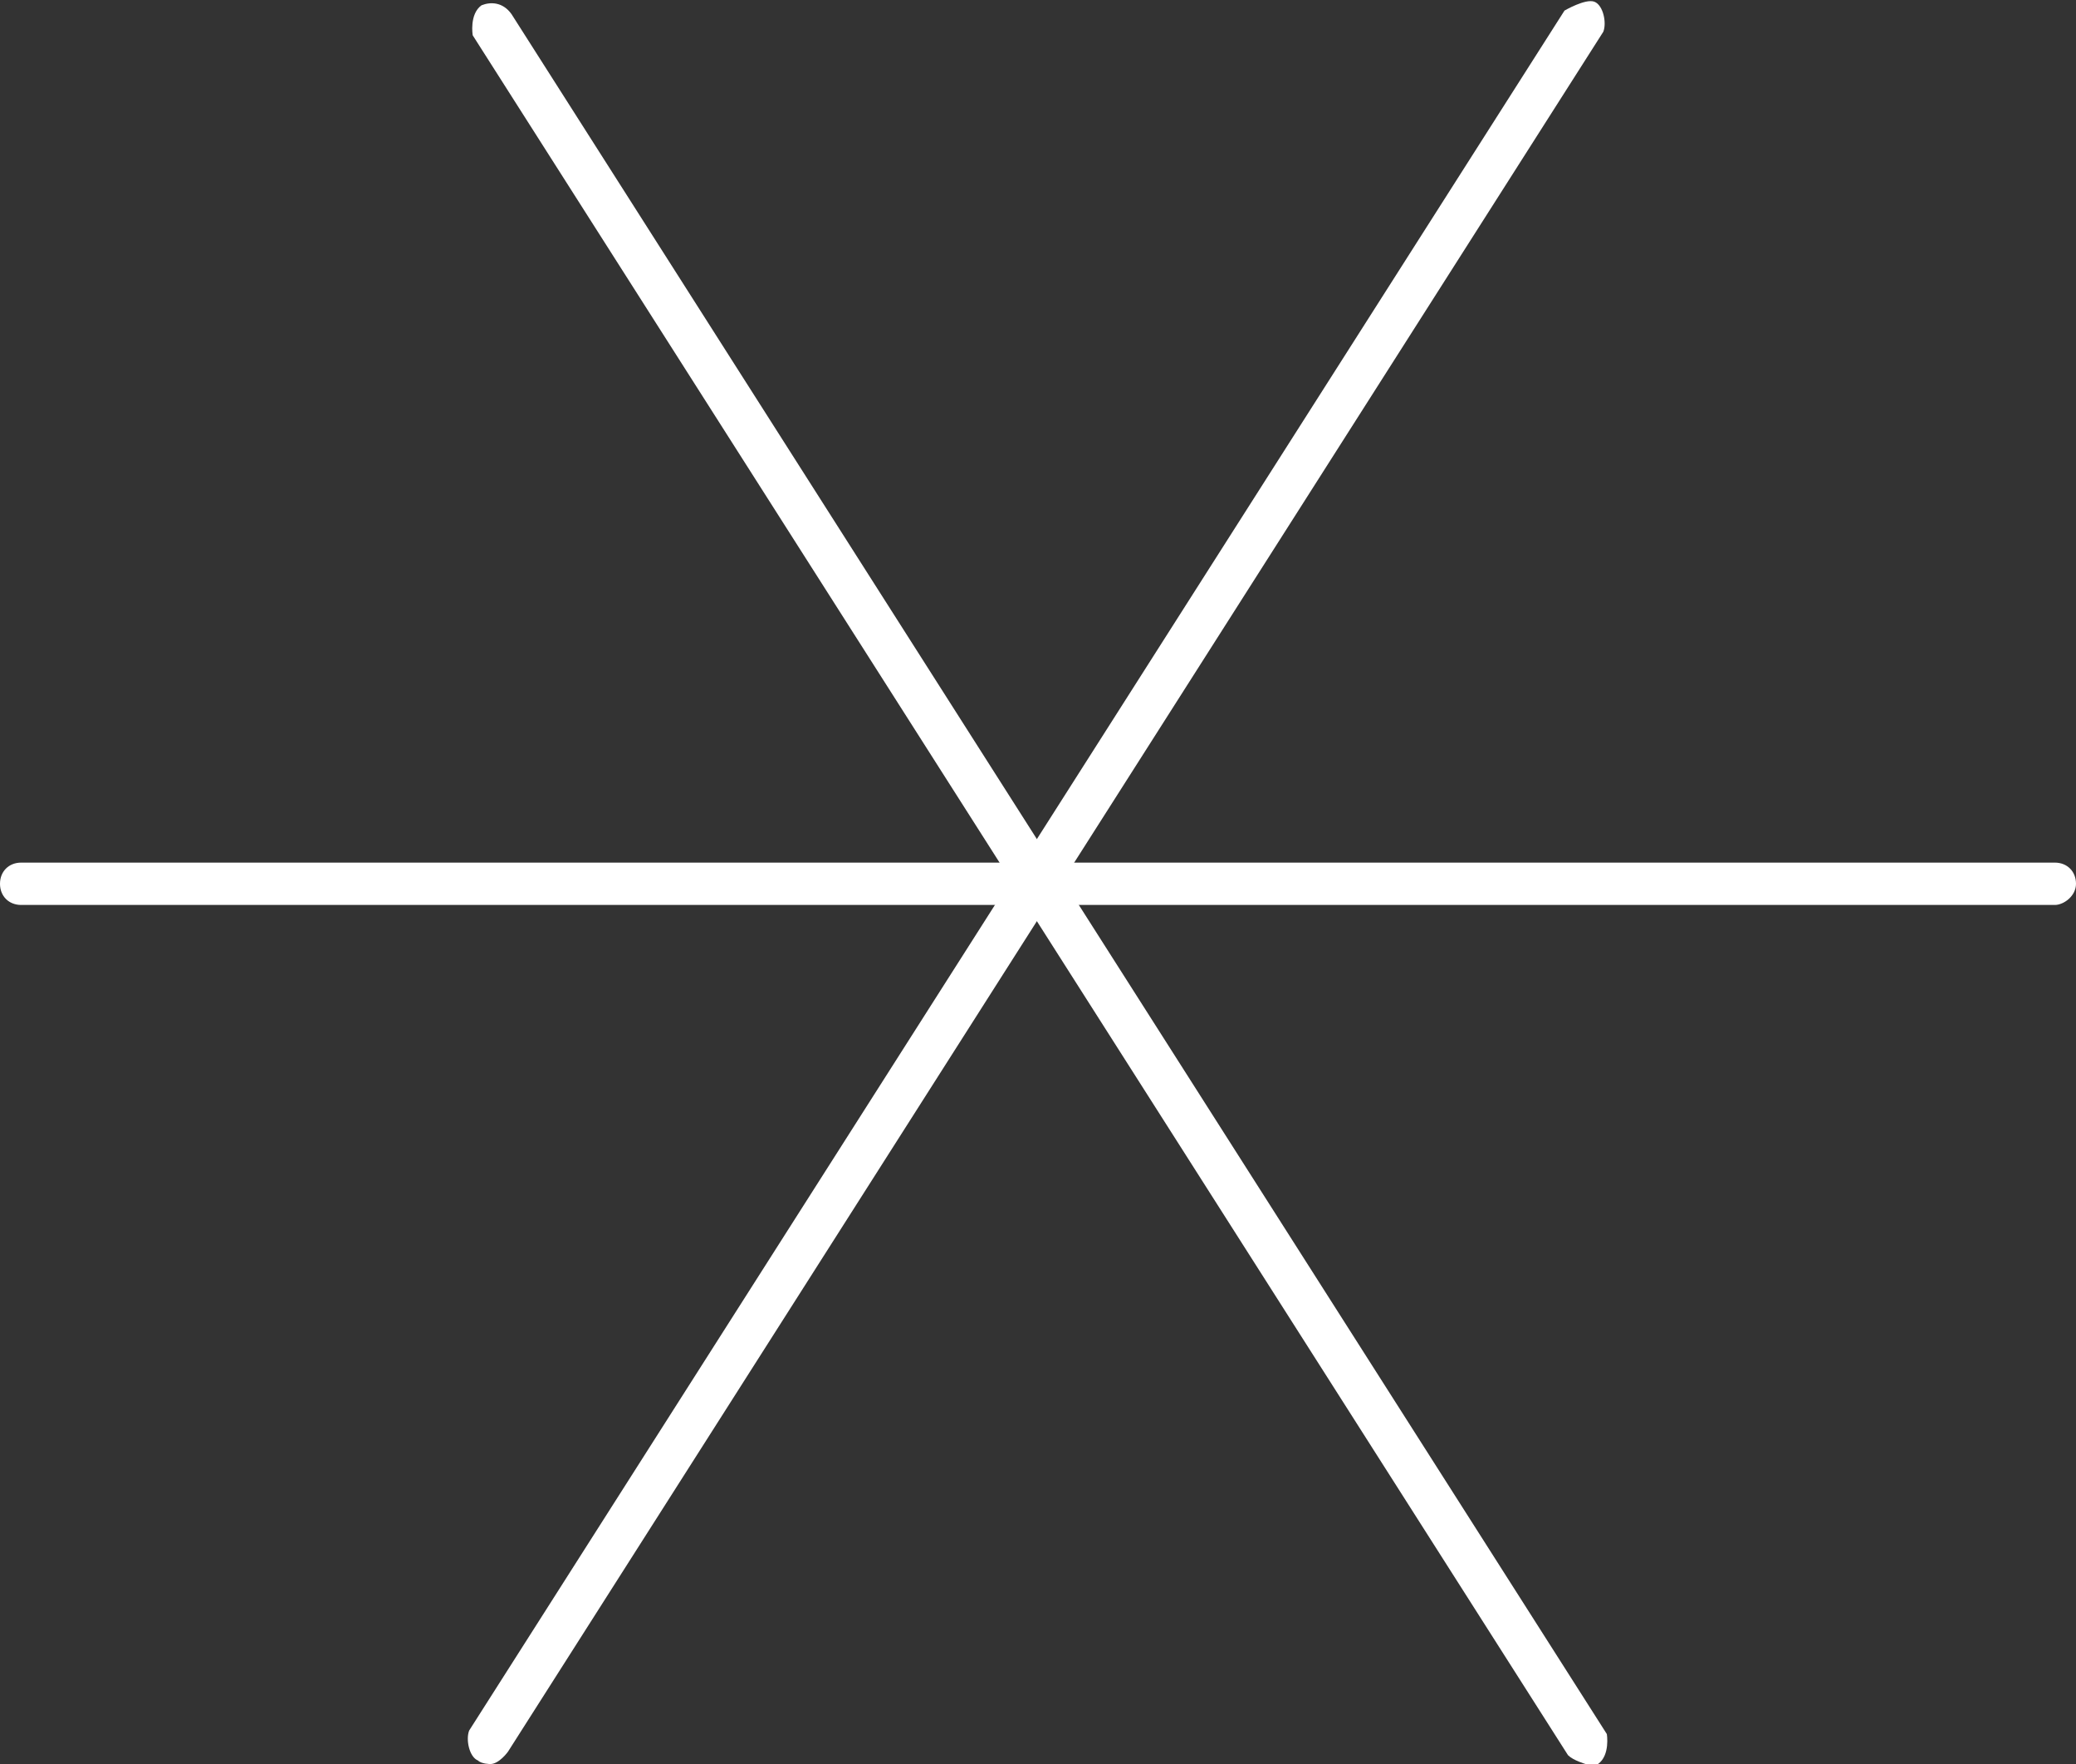
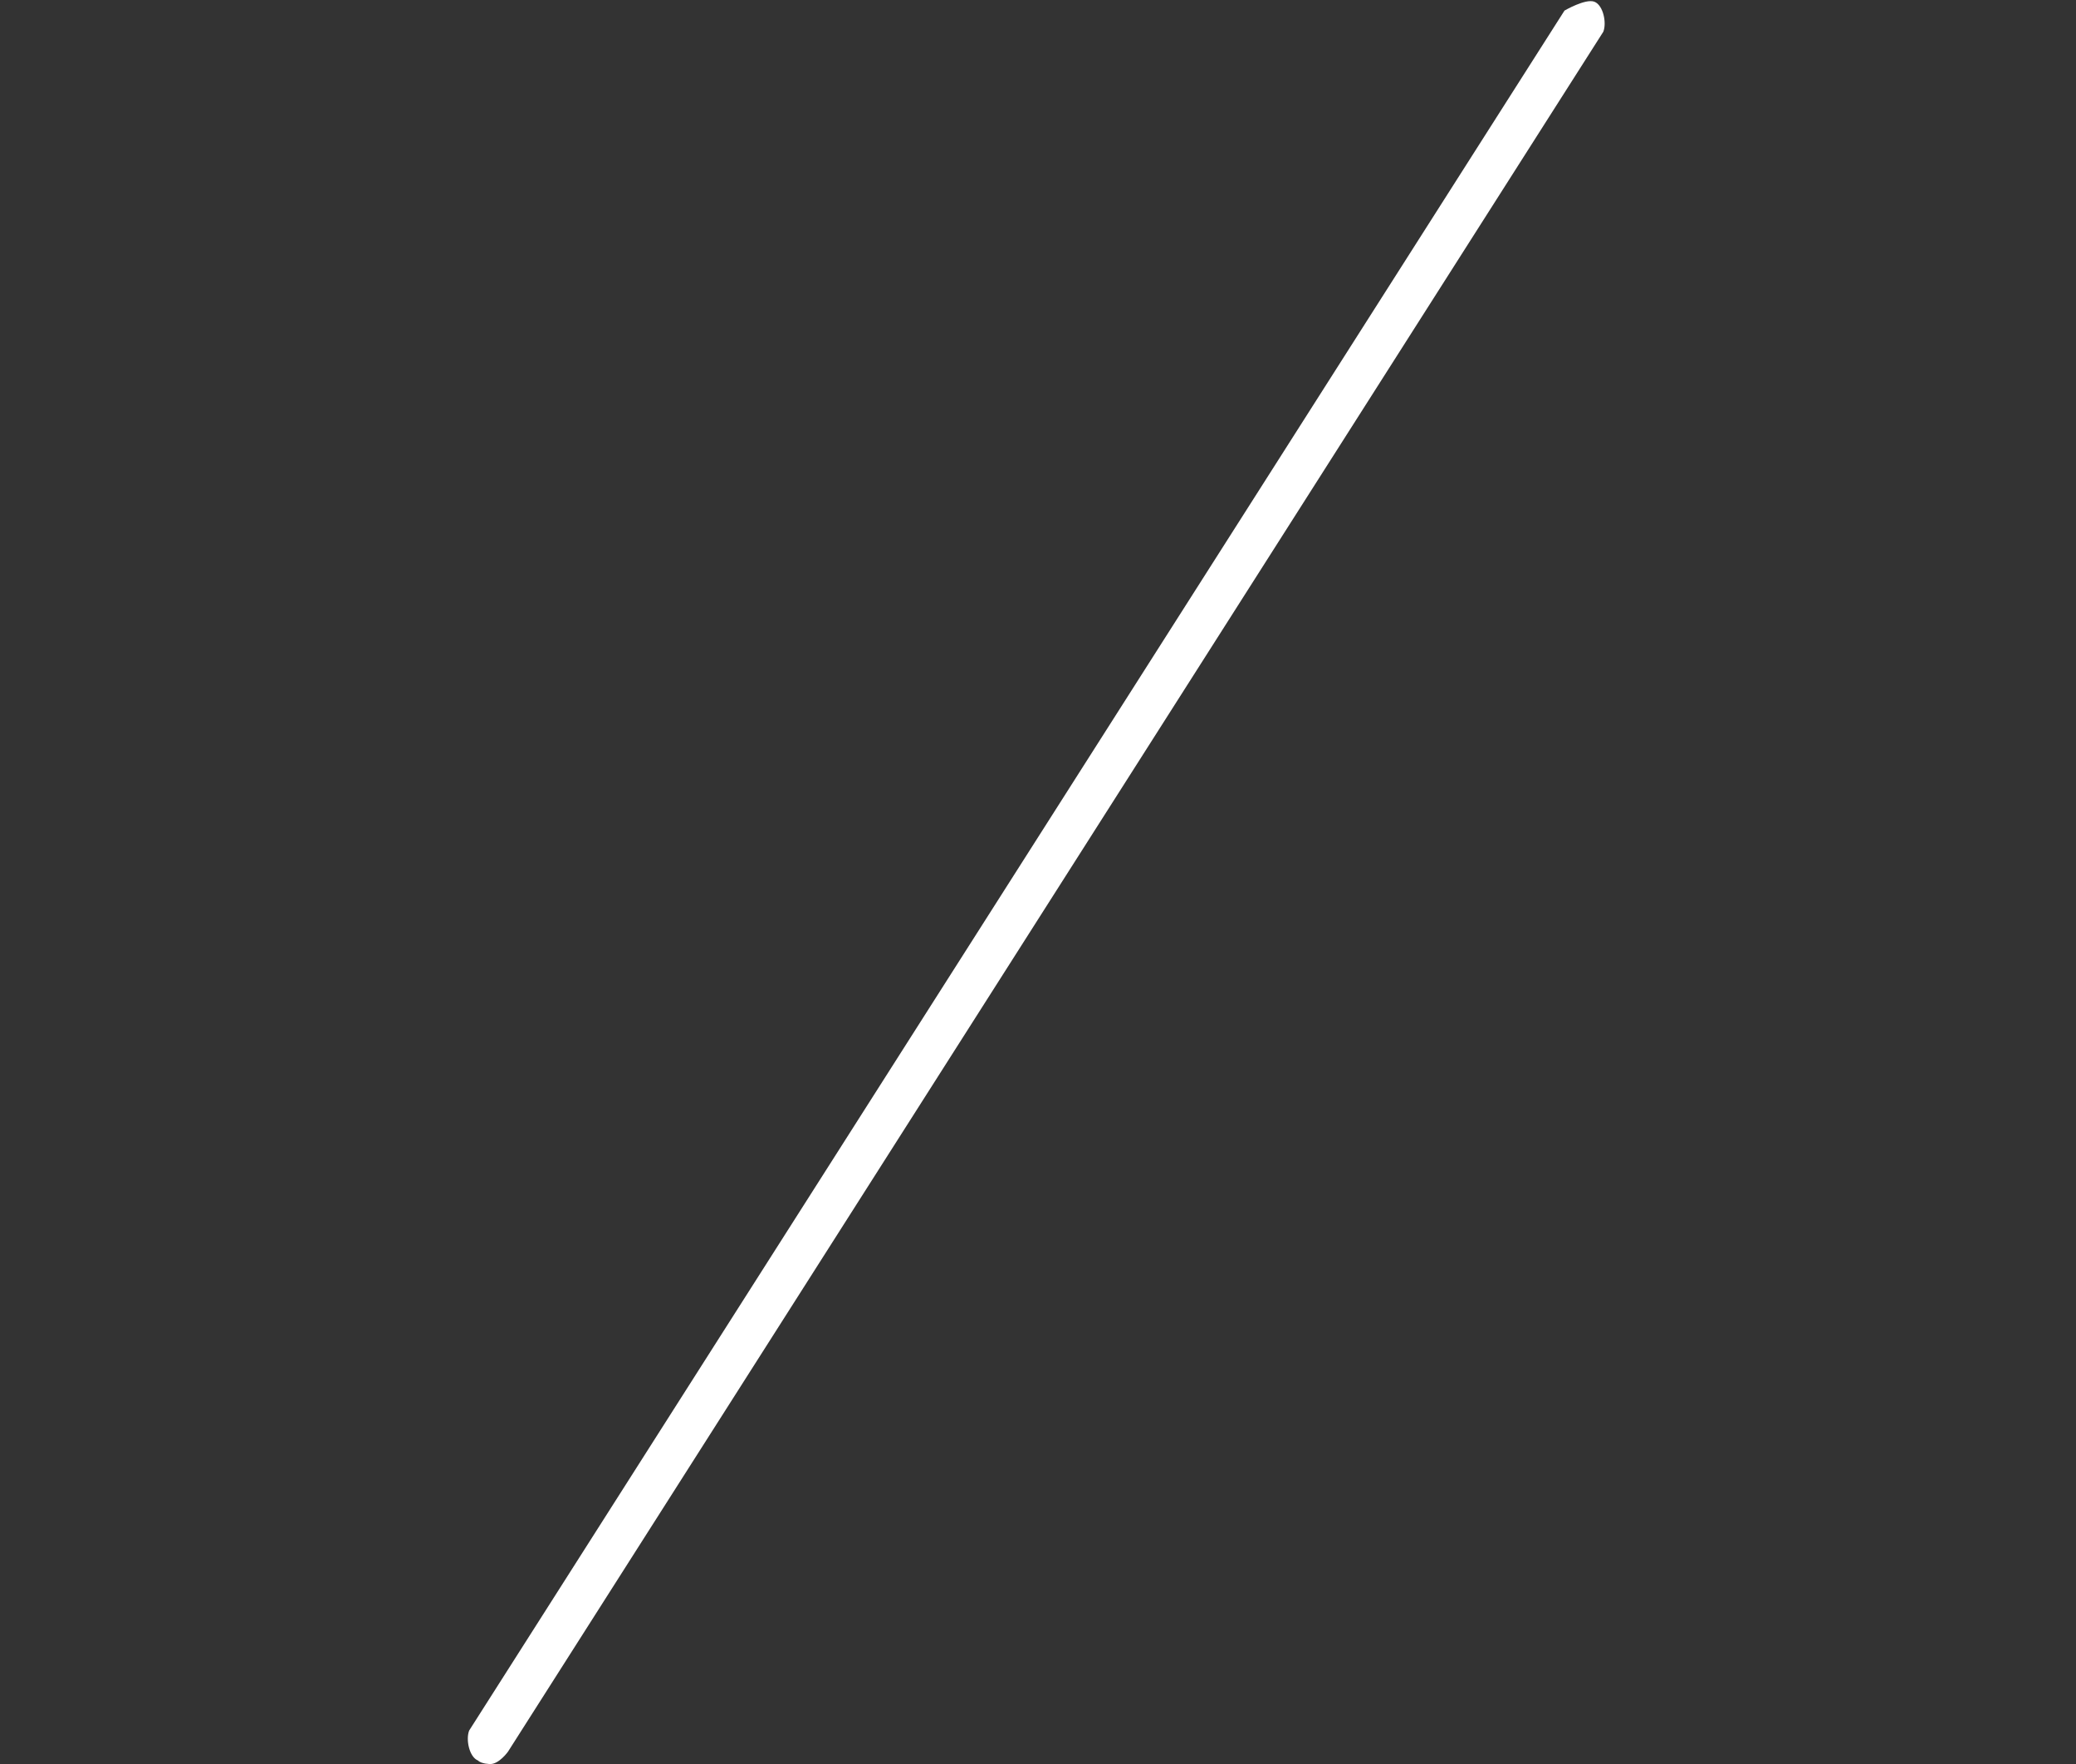
<svg xmlns="http://www.w3.org/2000/svg" id="Camada_2" data-name="Camada 2" viewBox="0 0 11.77 10">
  <rect x="0" y="0" width="11.77" height="10" fill="#333333" stroke="none" />
  <defs>
    <style>
      .cls-1 {
        fill: #fff;
      }
    </style>
  </defs>
  <g id="Layer_1" data-name="Layer 1">
    <g>
-       <path class="cls-1" d="M11.65,5.13H.12c-.07,0-.12-.05-.12-.12s.05-.12.12-.12h11.53c.07,0,.12.05.12.12s-.07.12-.12.12Z" />
      <path class="cls-1" d="M2.78,10s-.05,0-.07-.02c-.05-.02-.07-.12-.05-.17L8.87.06s.12-.07.17-.05.07.12.05.17L2.88,9.93s-.05.07-.1.07Z" />
-       <path class="cls-1" d="M8.99,10s-.07-.02-.1-.05L2.68.2s-.02-.12.05-.17c.05-.02.12-.02.17.05l6.21,9.75s.02.12-.05.17h-.07Z" />
    </g>
  </g>
</svg>